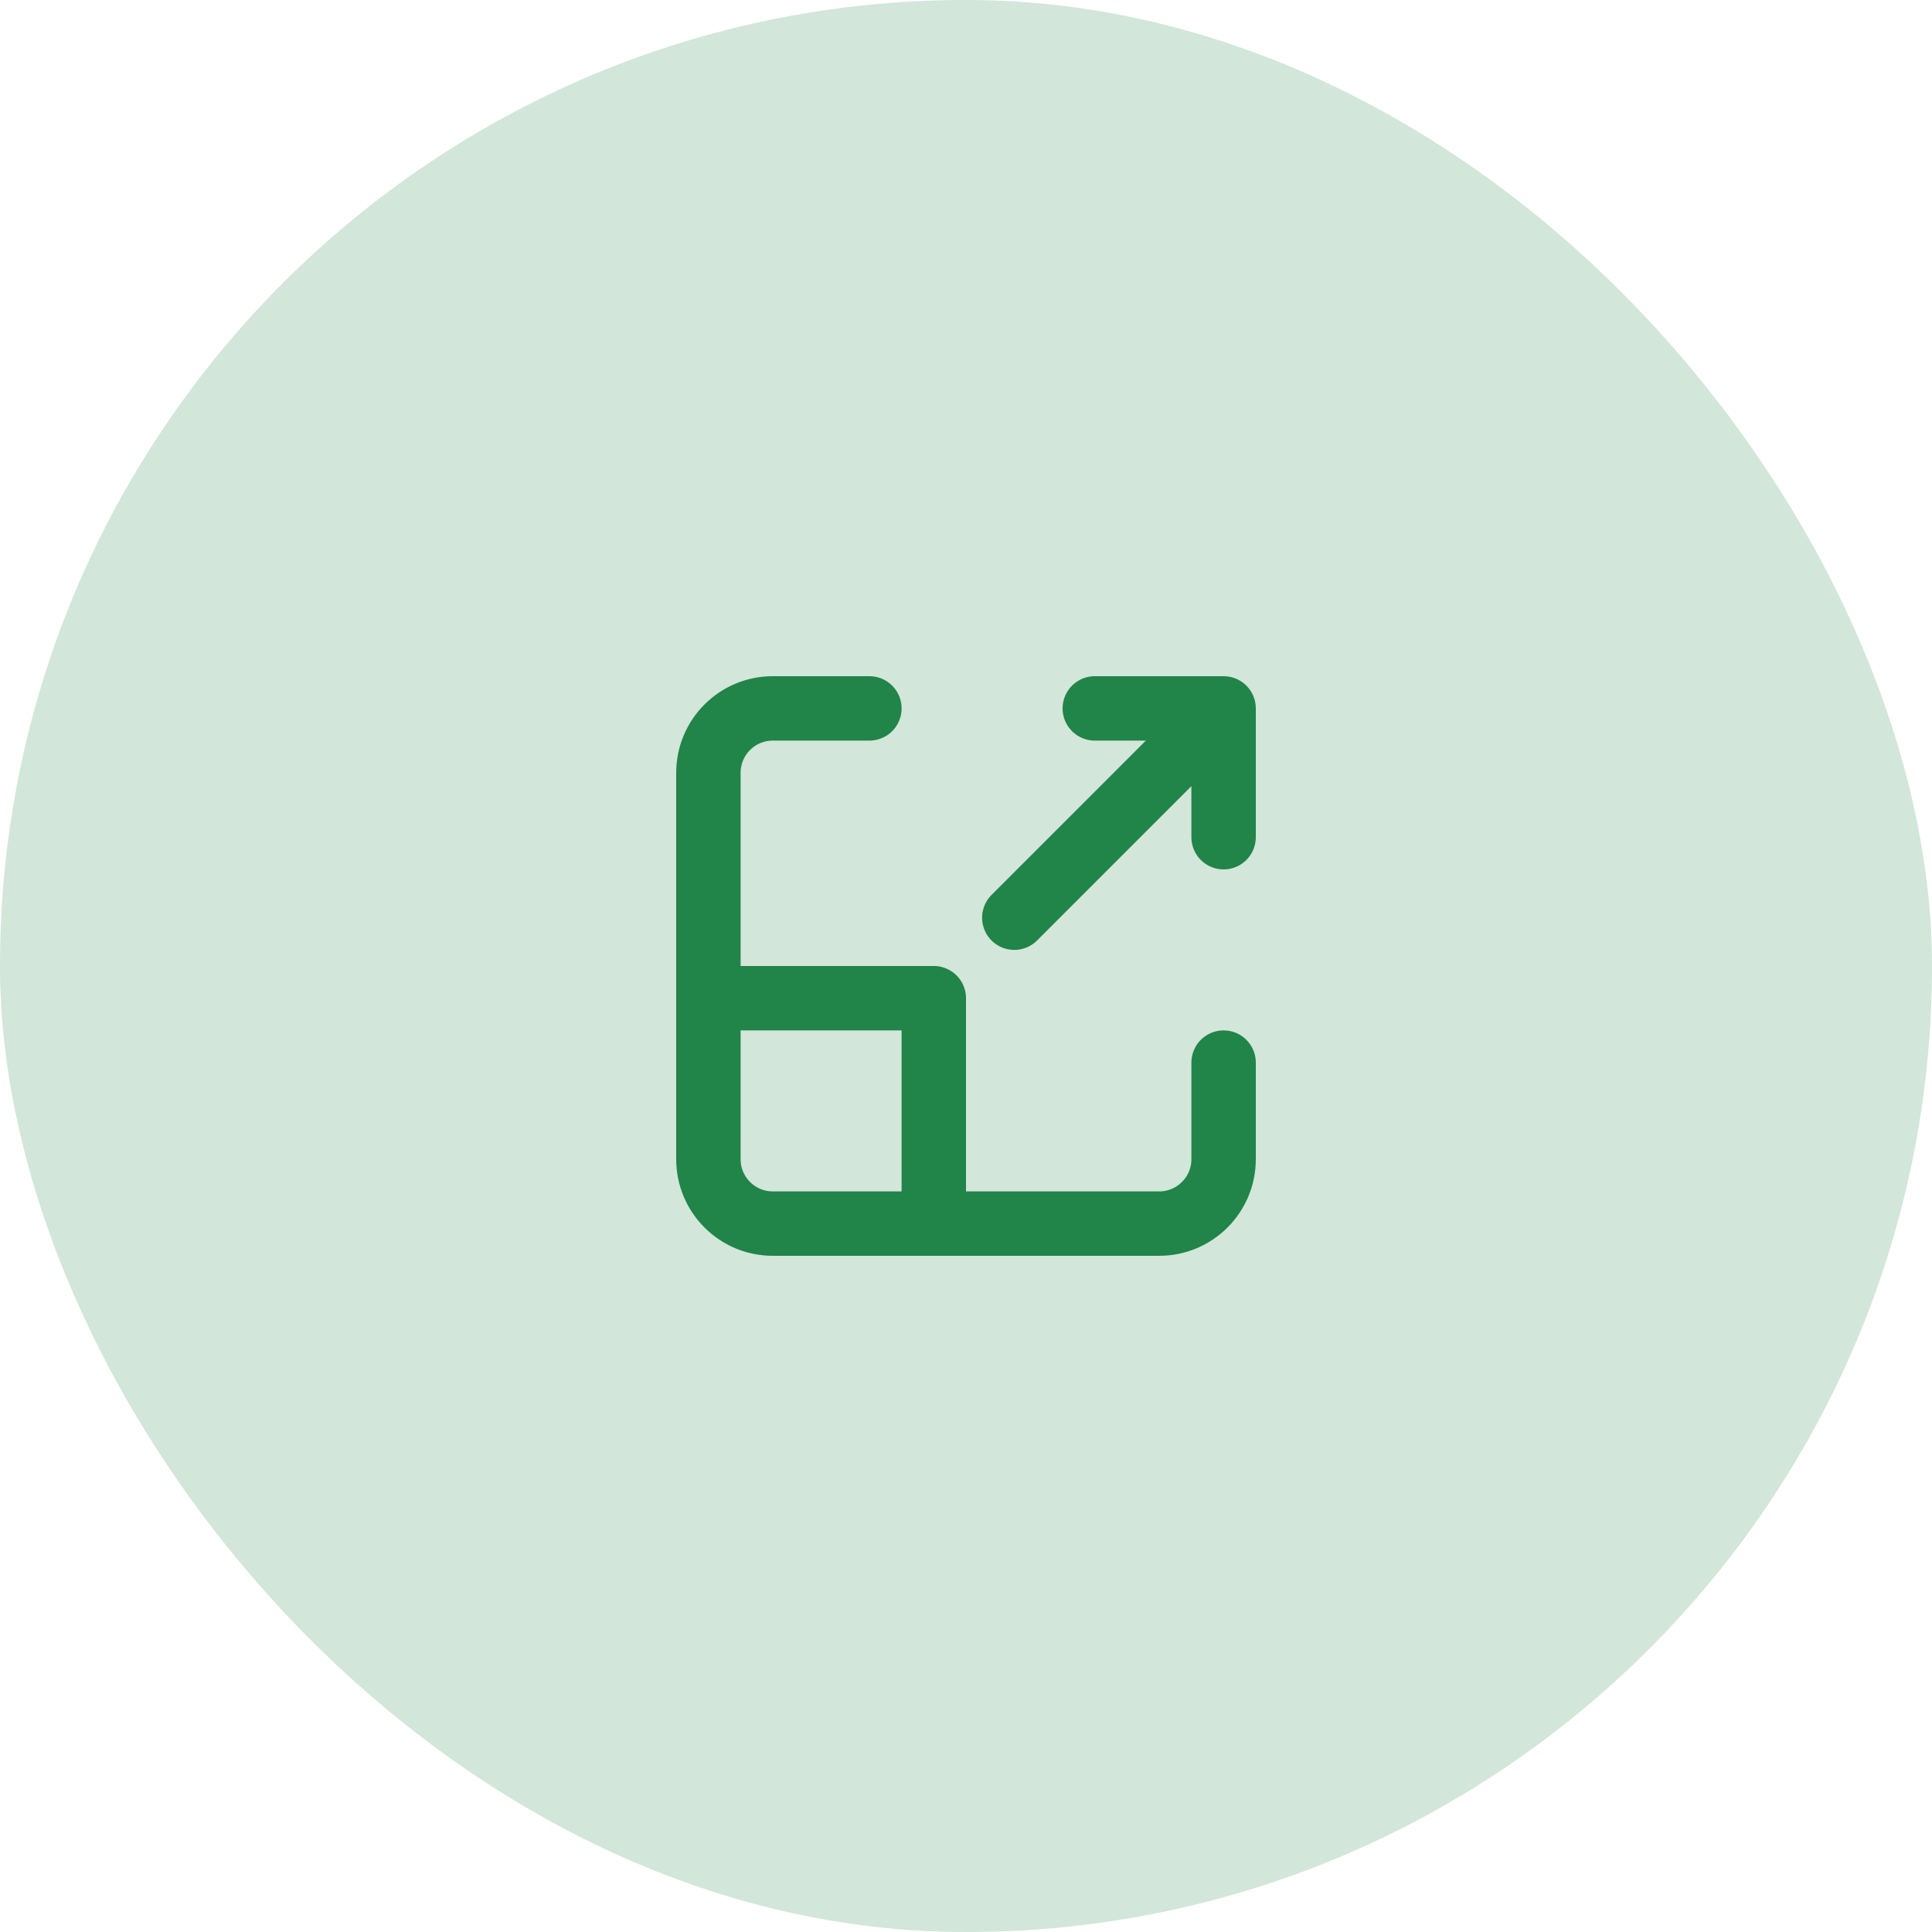
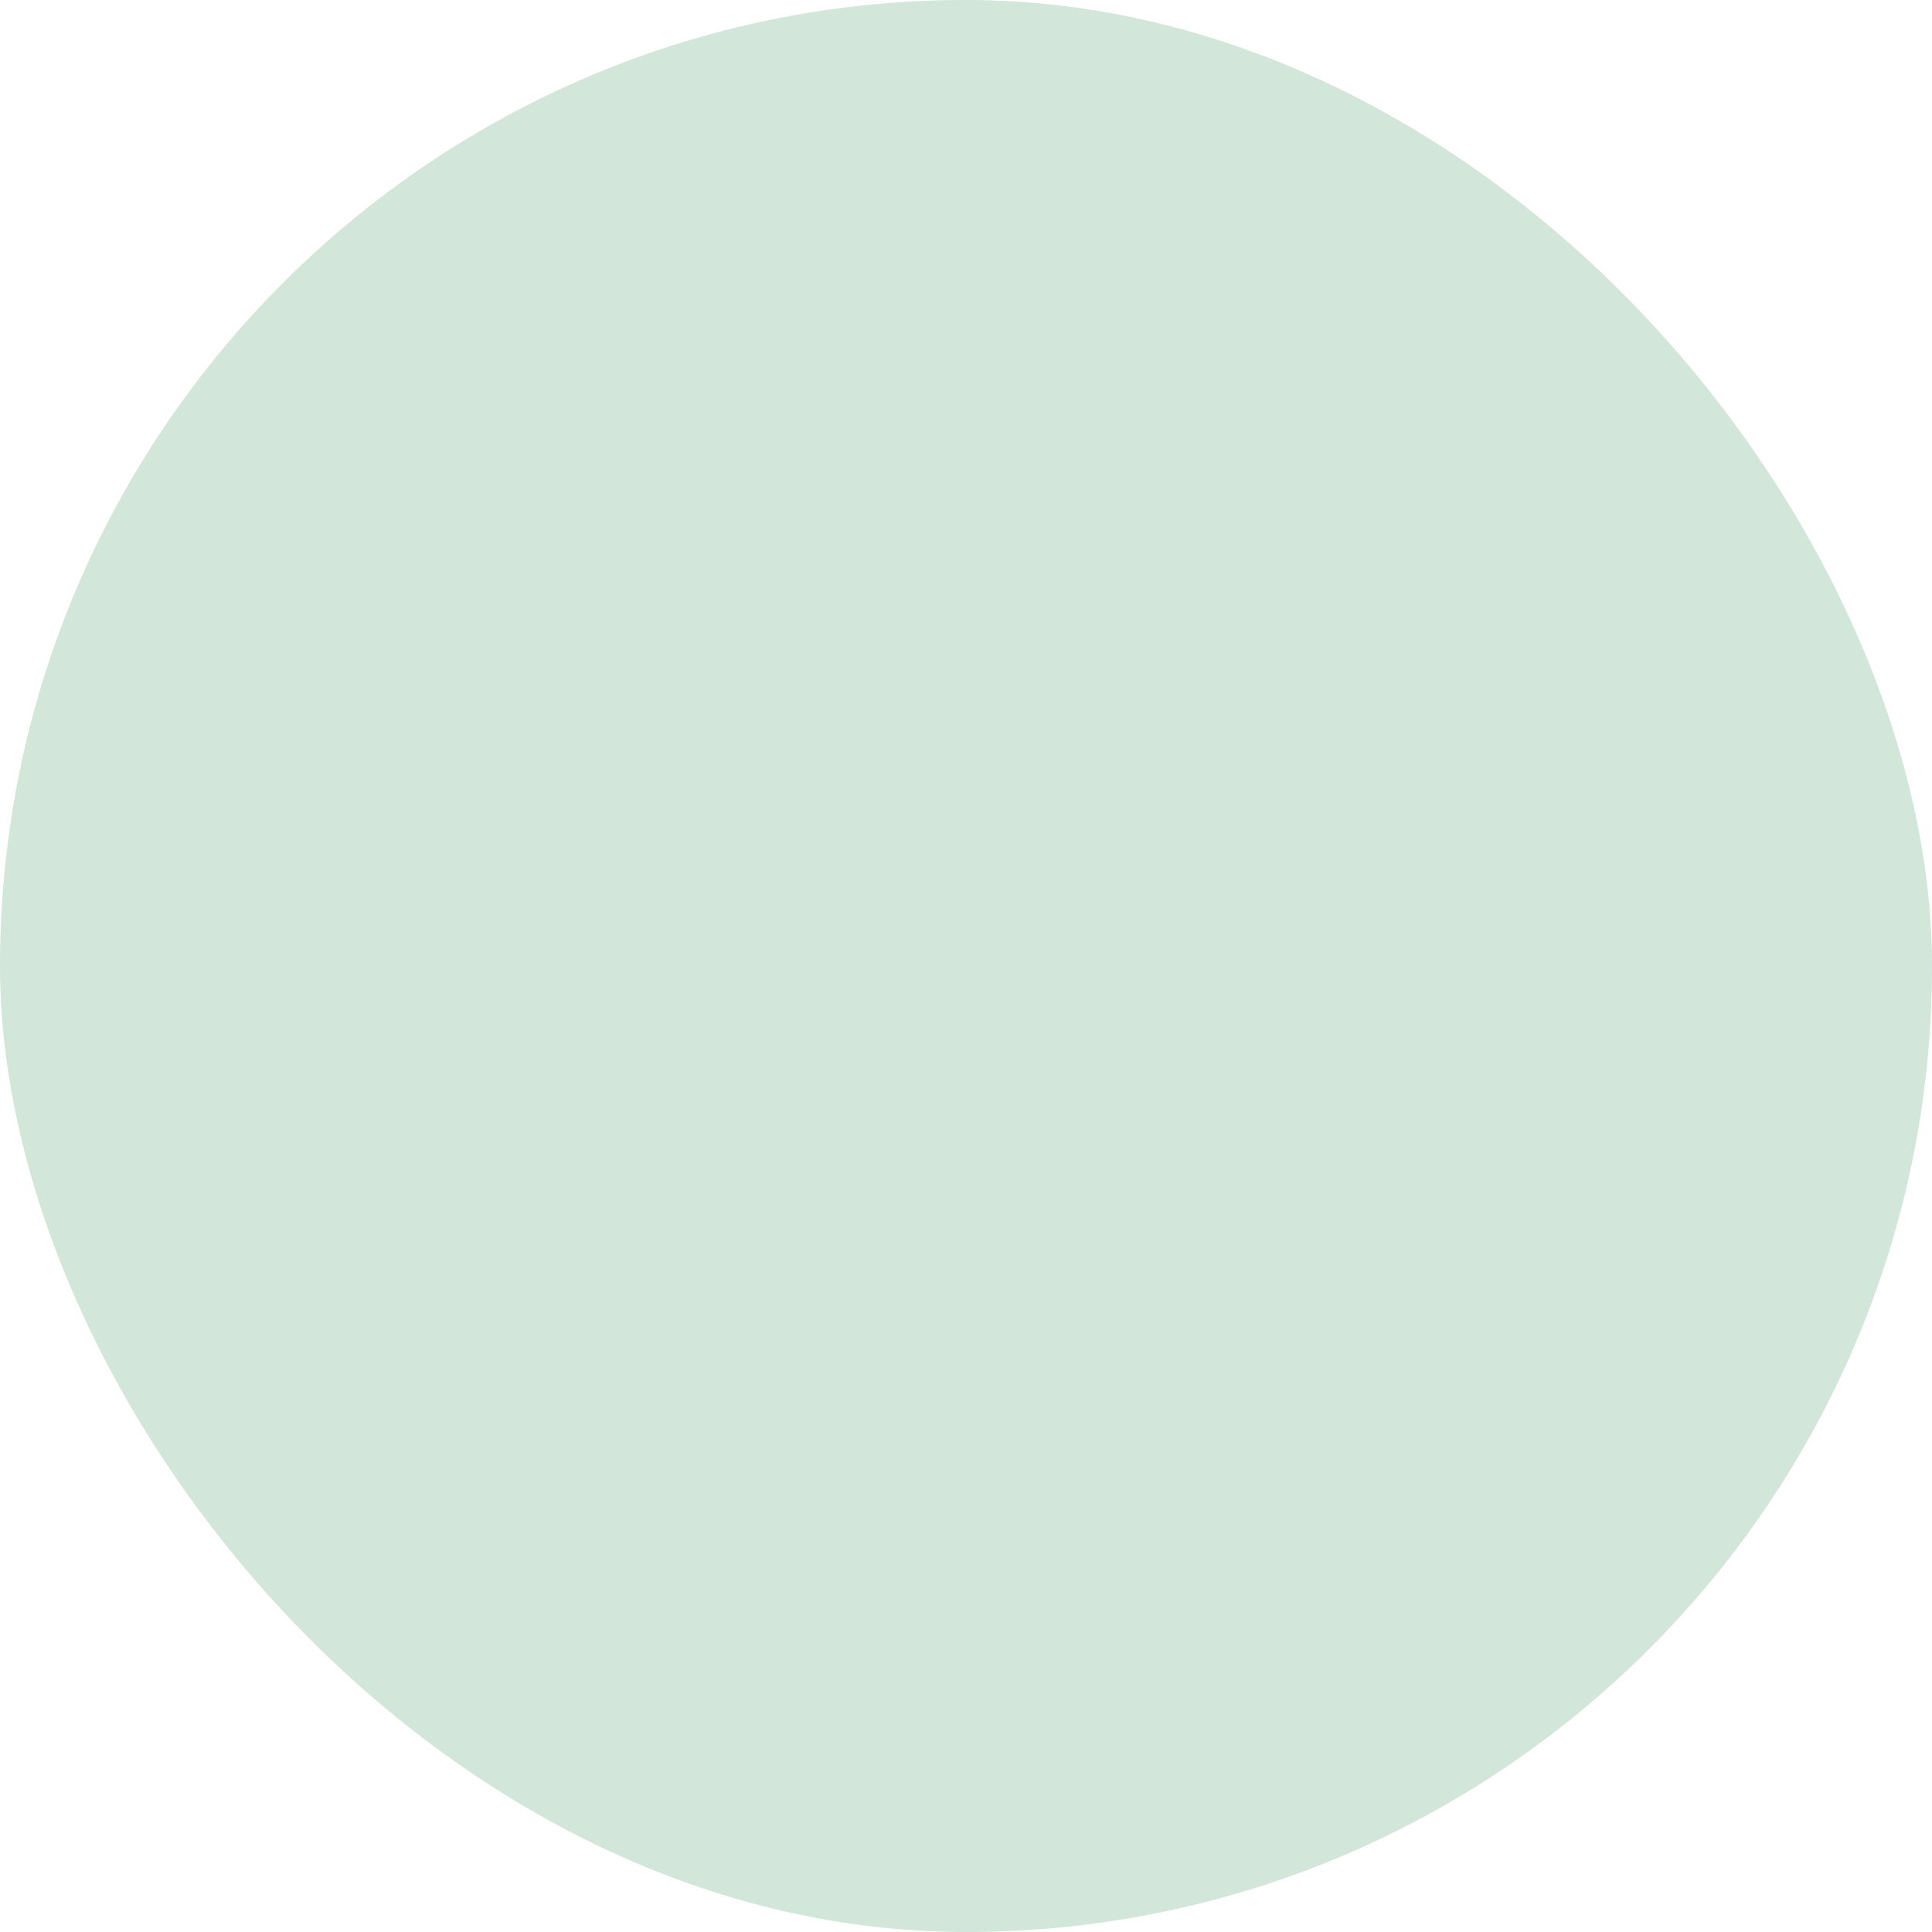
<svg xmlns="http://www.w3.org/2000/svg" width="60" height="60" viewBox="0 0 60 60" fill="none">
  <rect width="60" height="60" rx="30" fill="#218448" fill-opacity="0.2" />
-   <path d="M27 22H24C22.895 22 22 22.895 22 24V31M22 31V36C22 37.105 22.895 38 24 38H29M22 31H29V38M38 33V36C38 37.105 37.105 38 36 38H29M38 22L31.5 28.5M38 22H34M38 22V26" stroke="#218448" stroke-width="2" stroke-linecap="round" stroke-linejoin="round" />
</svg>